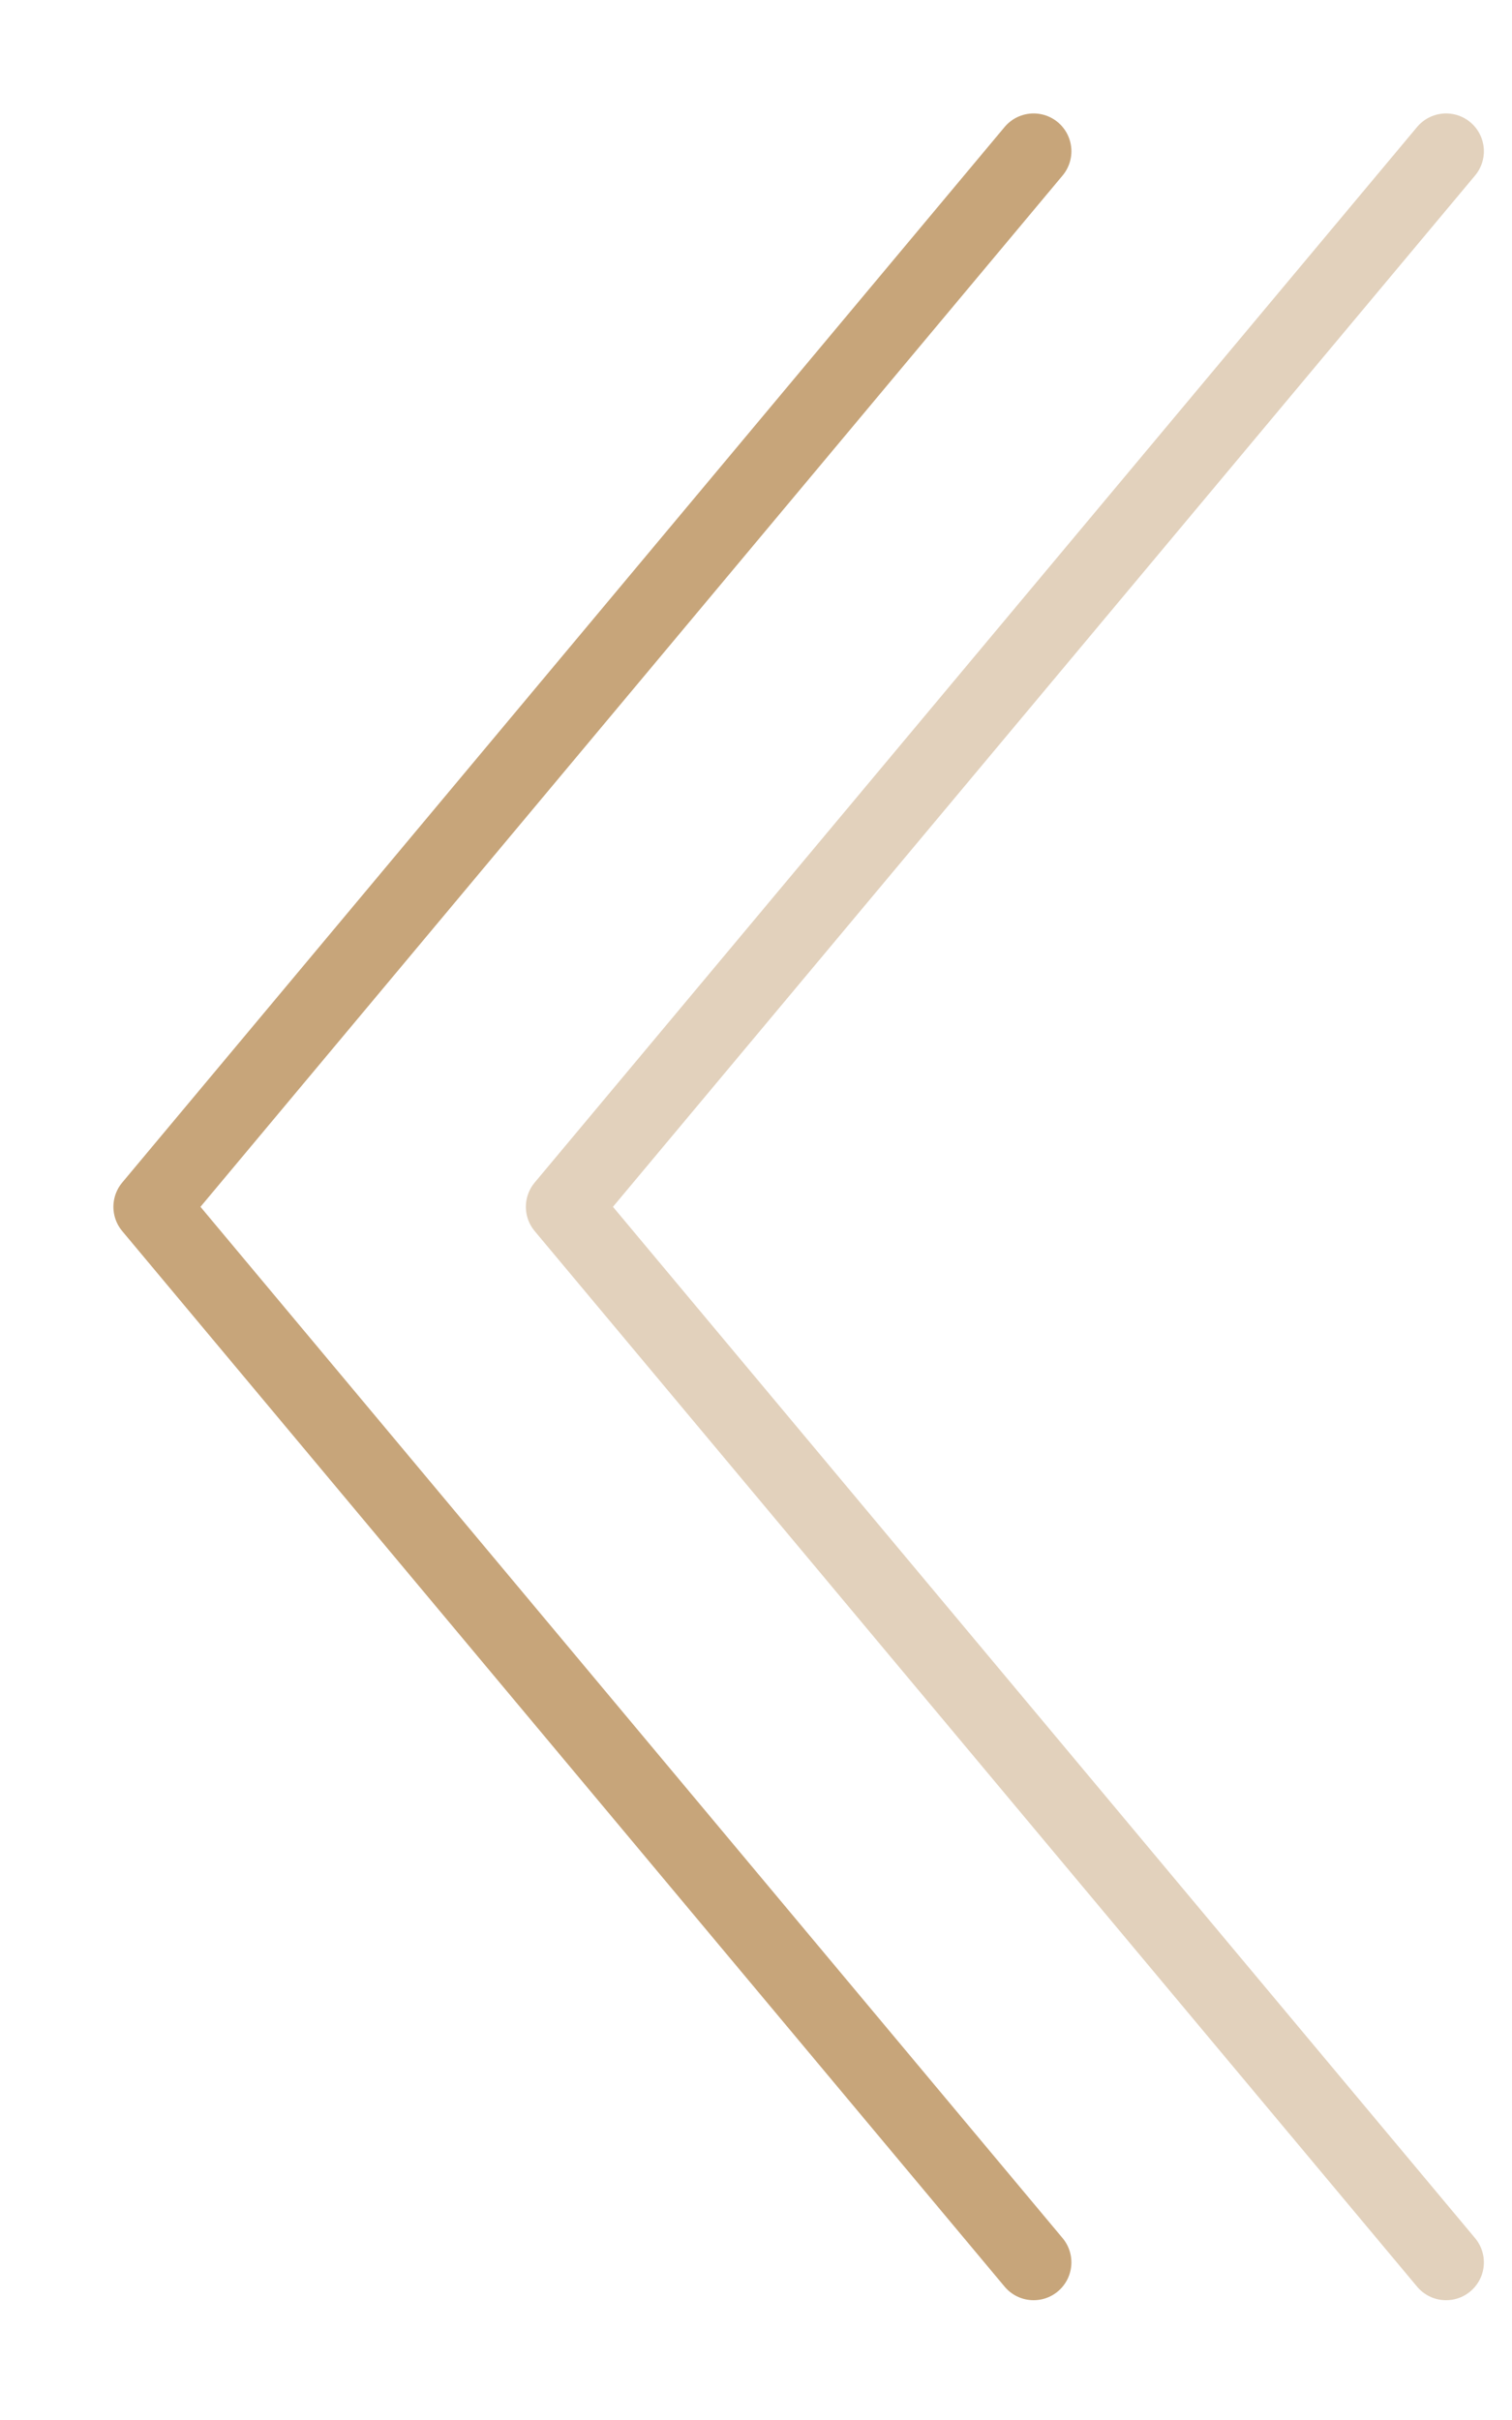
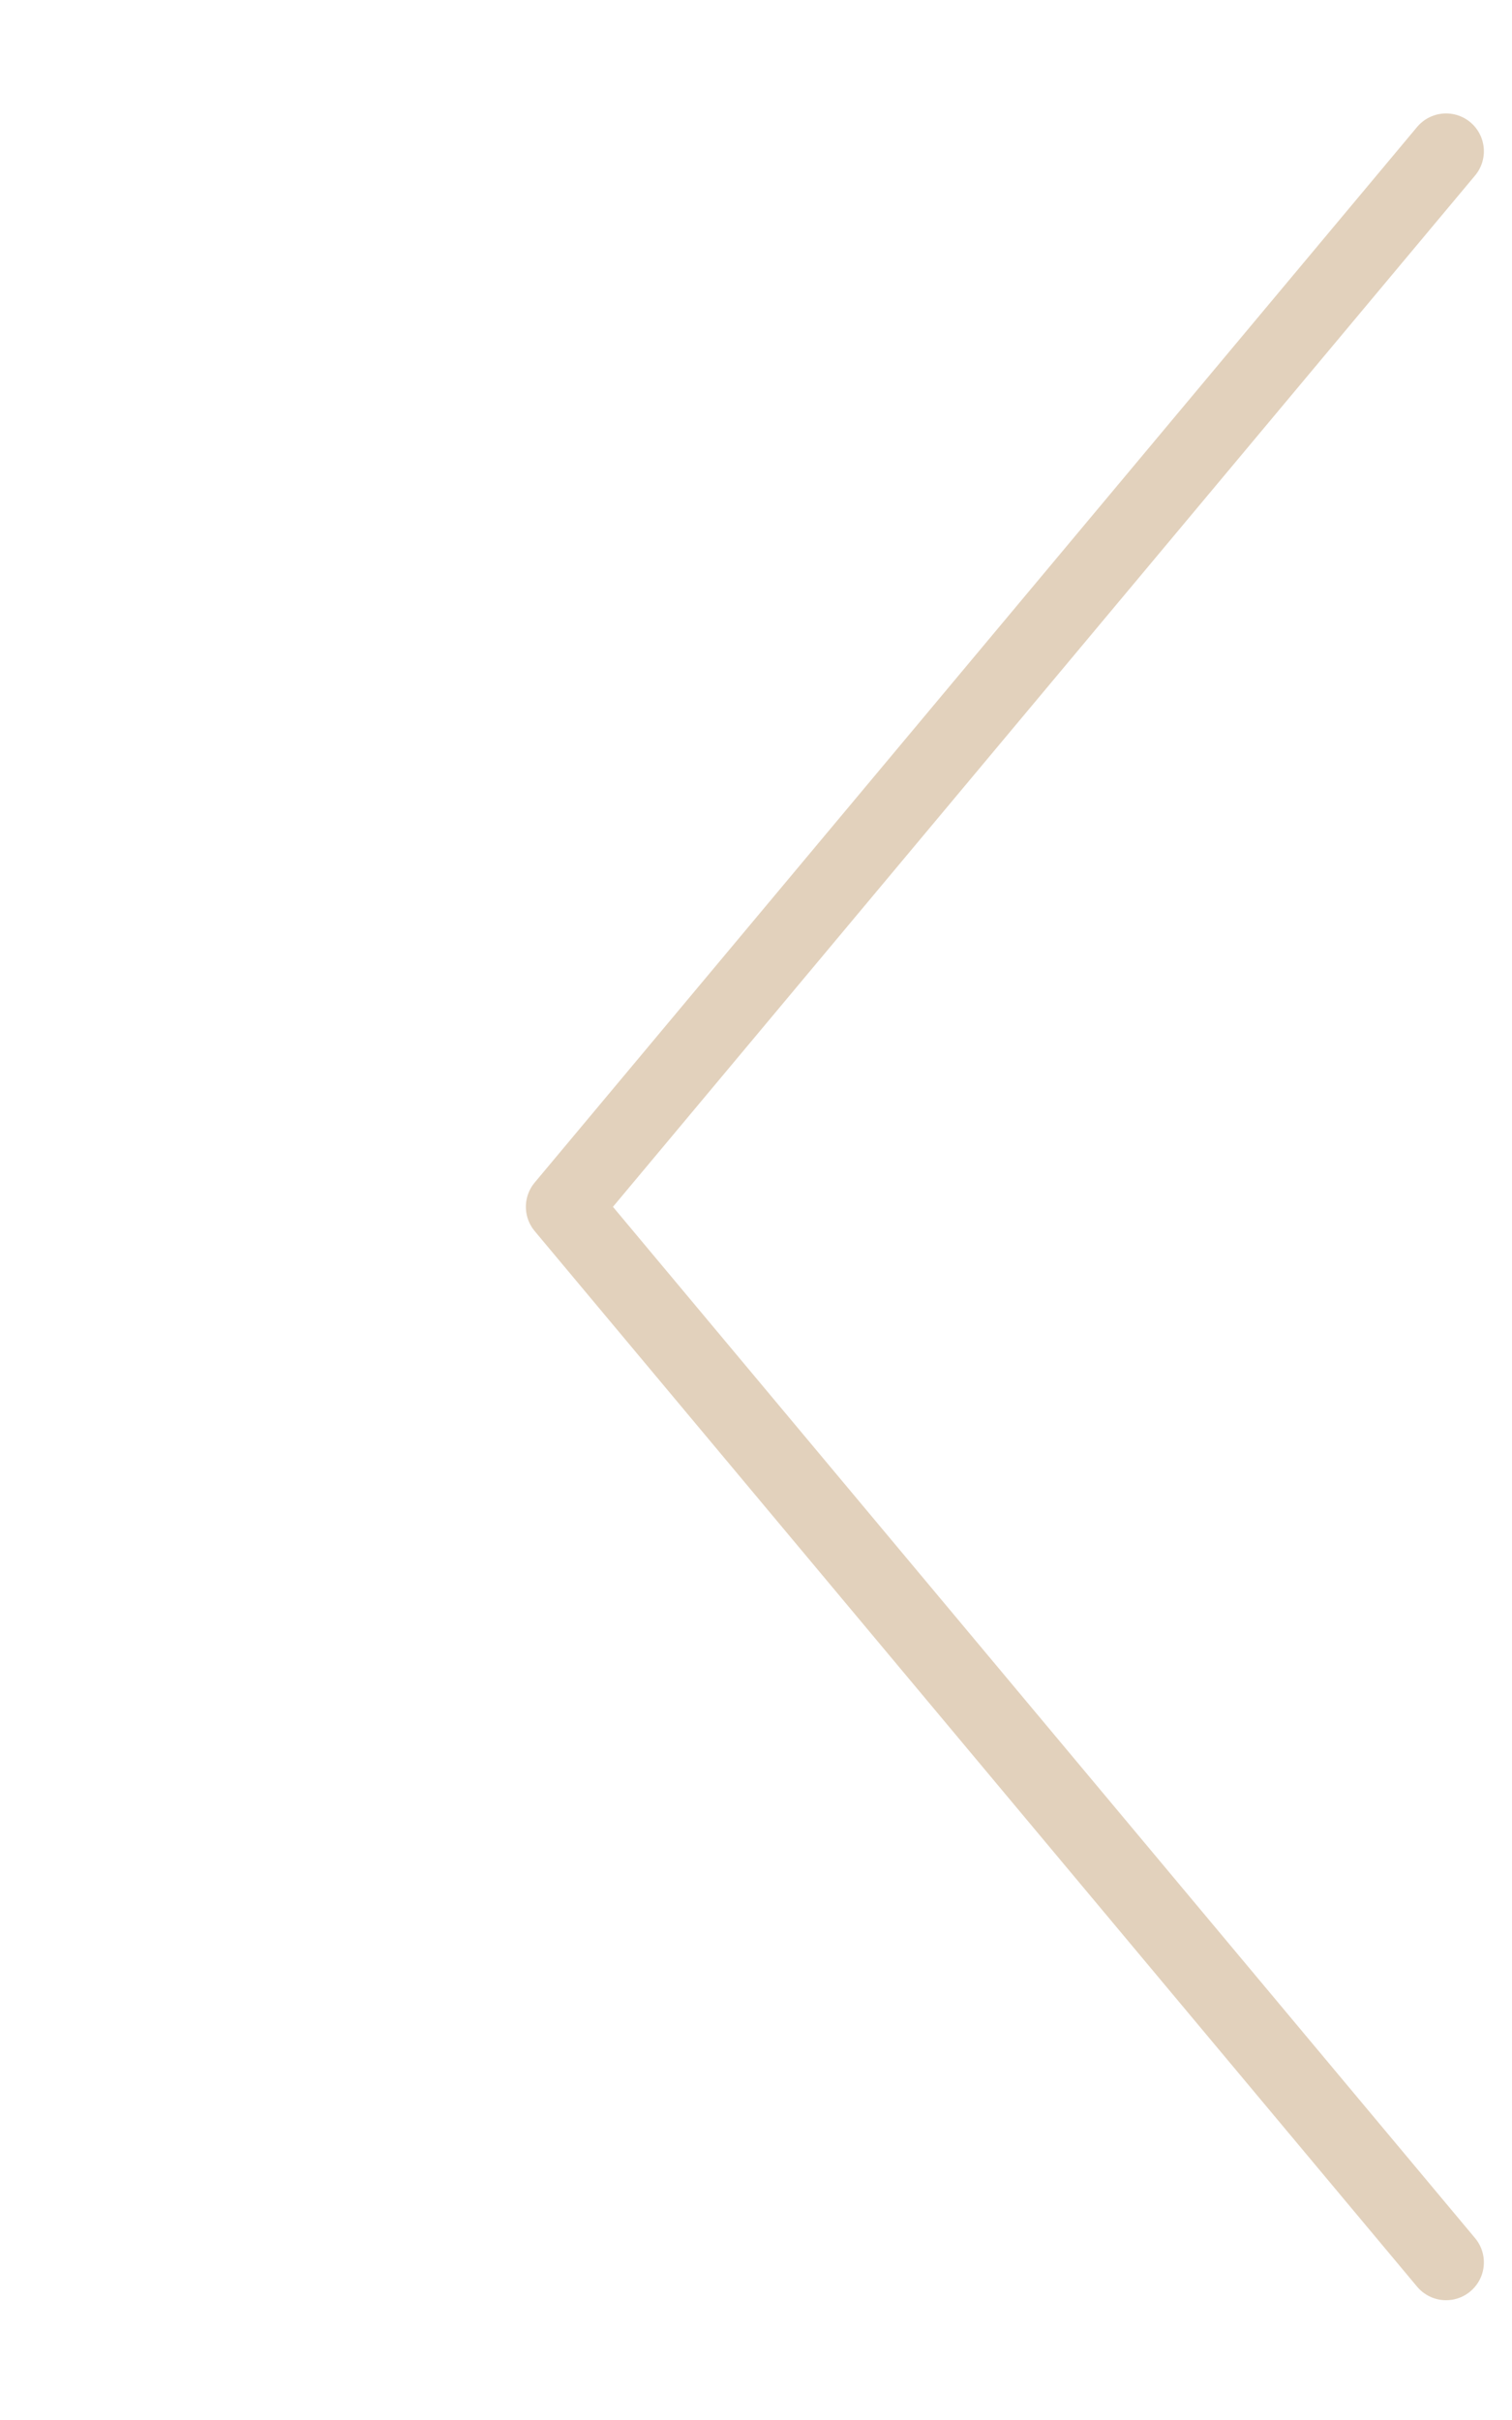
<svg xmlns="http://www.w3.org/2000/svg" width="10" height="16" viewBox="0 0 10 16" fill="none">
-   <path d="M6.836 14.958L1 7.979L6.836 1" stroke="#C7A57A" stroke-width="0.5" stroke-linecap="round" stroke-linejoin="round" />
  <path opacity="0.5" d="M9.564 14.958L3.728 7.979L9.564 1" stroke="#C7A57A" stroke-width="0.5" stroke-linecap="round" stroke-linejoin="round" />
</svg>